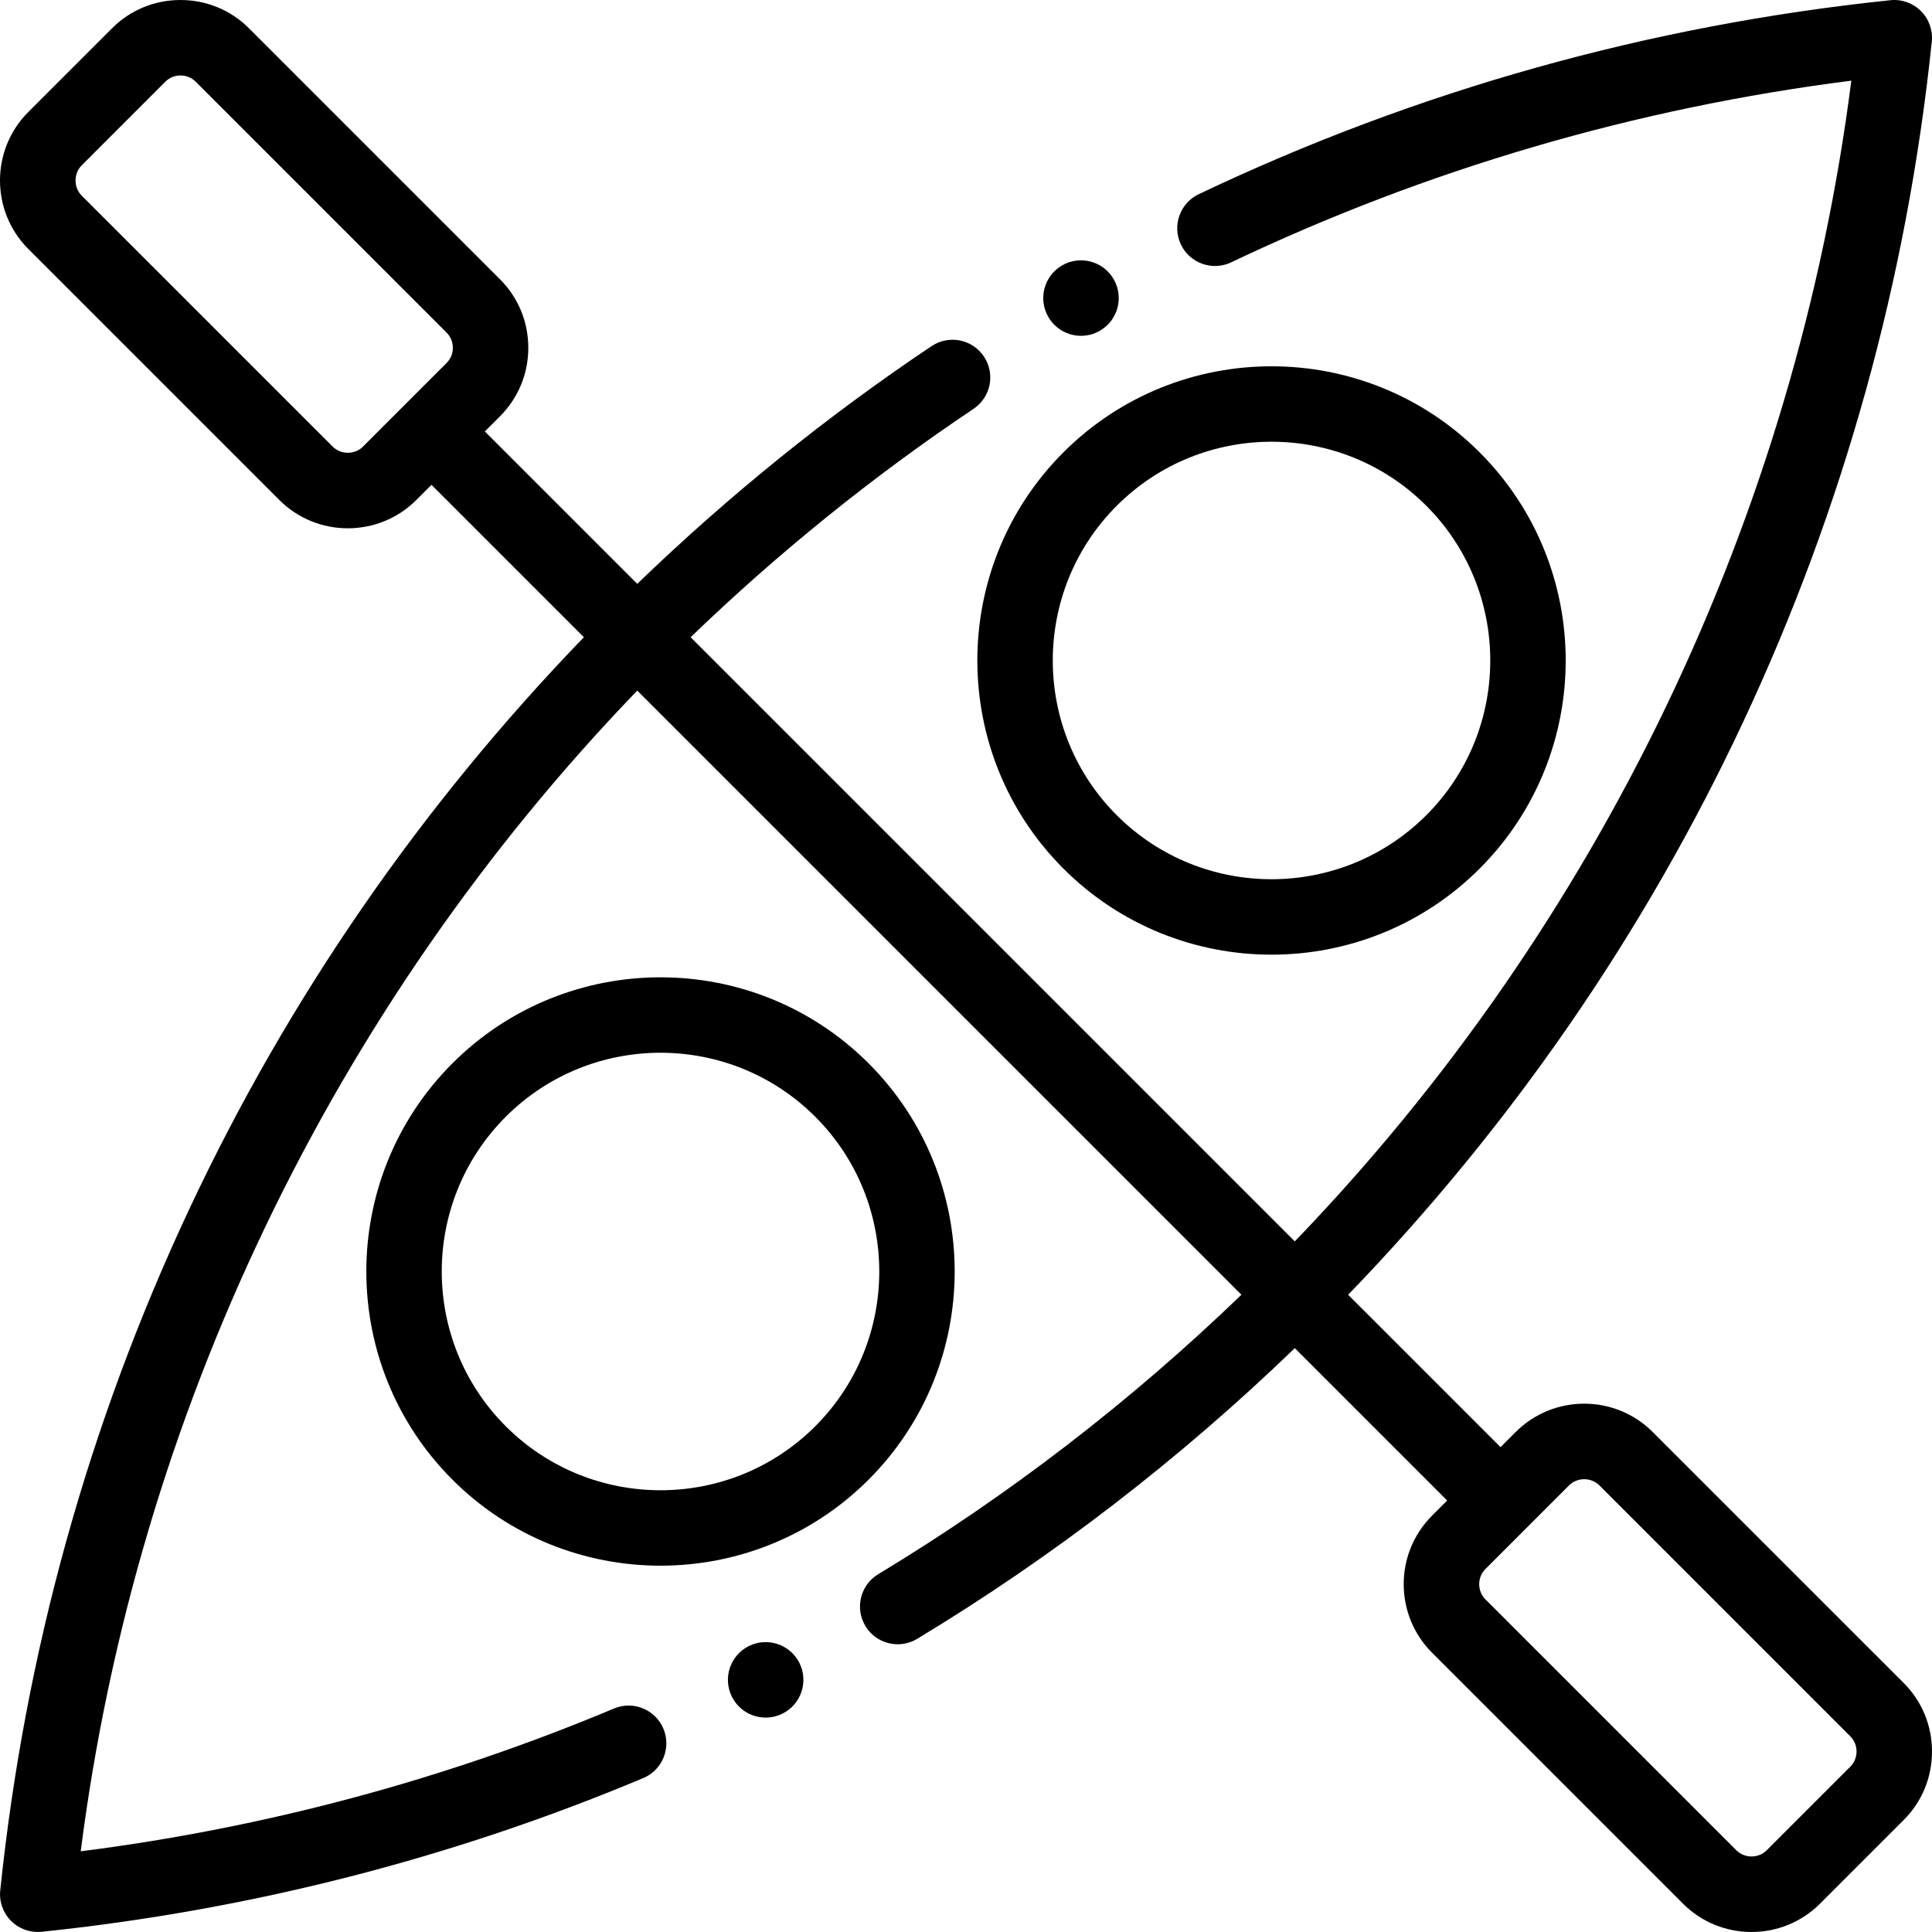
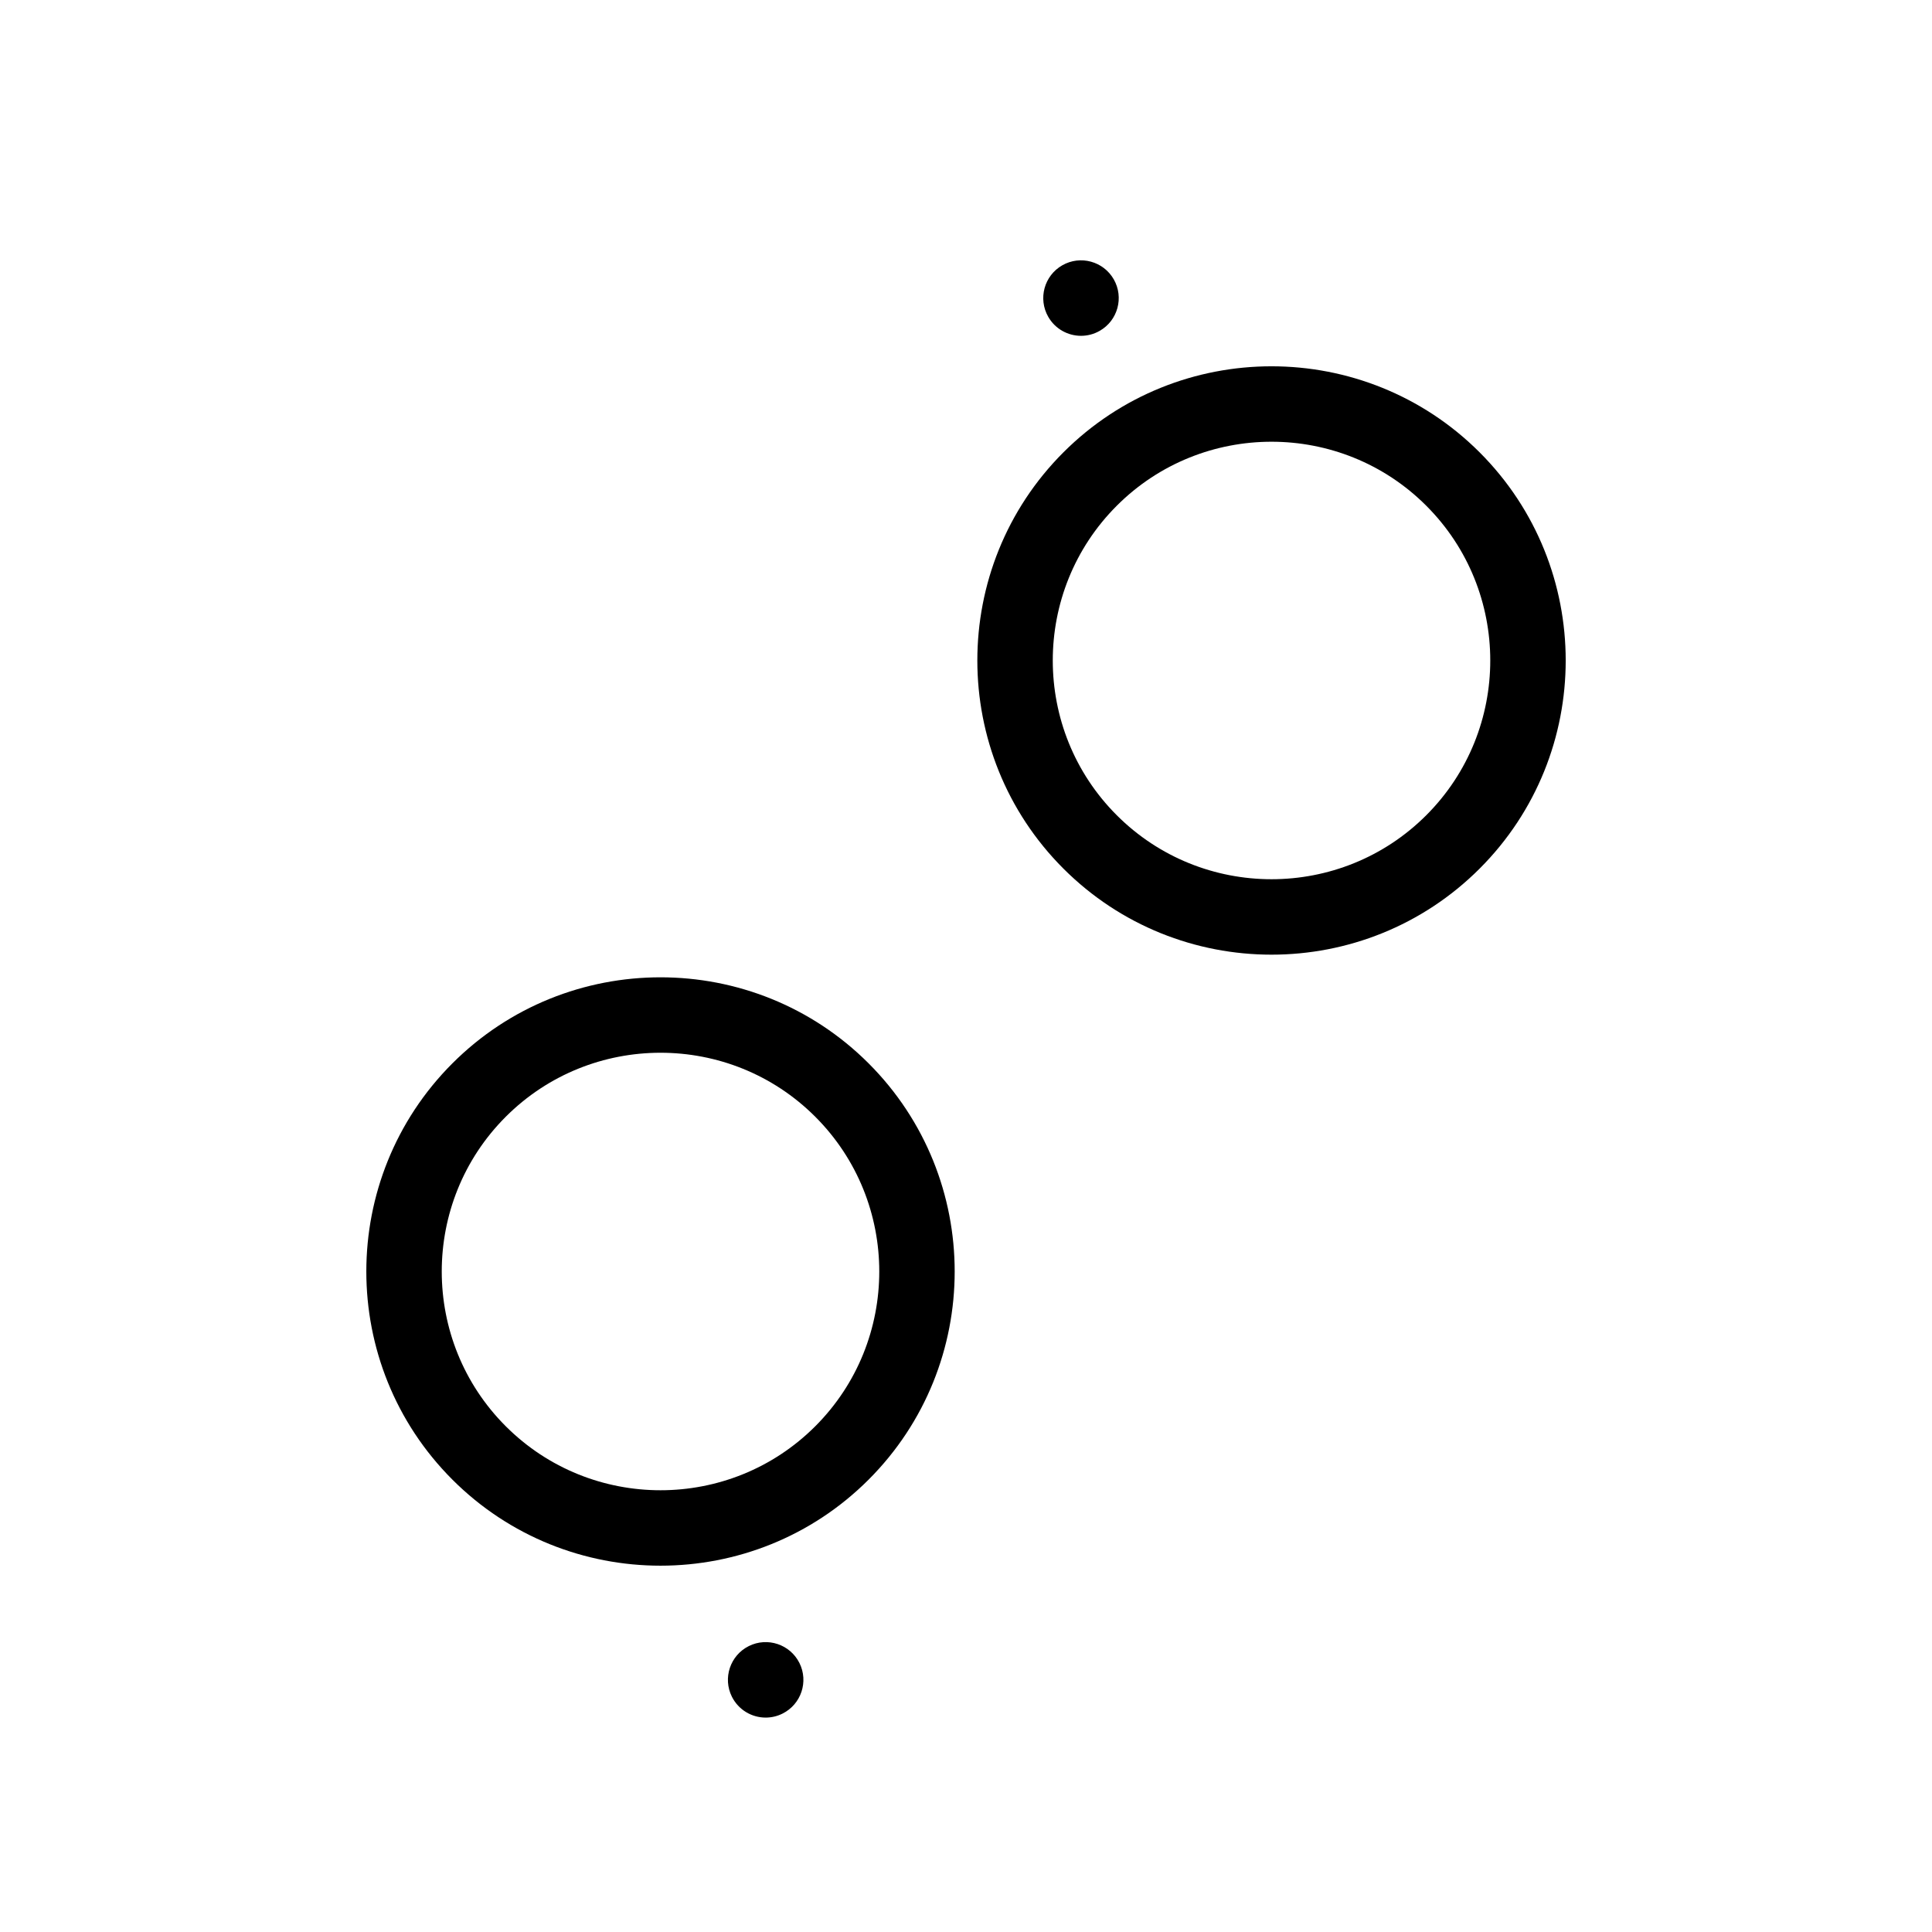
<svg xmlns="http://www.w3.org/2000/svg" height="512pt" viewBox="0 0 512 512" width="512pt">
  <path d="m281.812 230.188c15.207 15.207 35.18 22.809 55.152 22.809s39.949-7.602 55.156-22.809c30.41-30.41 30.41-79.895 0-110.309-30.414-30.41-79.895-30.41-110.309 0-30.41 30.414-30.41 79.898 0 110.309zm55.152-113.125c14.855 0 29.707 5.652 41.012 16.961 22.613 22.613 22.613 59.41 0 82.023-22.613 22.609-59.406 22.613-82.02 0s-22.613-59.41 0-82.023c11.305-11.309 26.156-16.961 41.008-16.961zm0 0" />
  <path d="m230.195 281.805c-30.414-30.41-79.895-30.41-110.309 0-30.41 30.414-30.41 79.895 0 110.309 15.207 15.207 35.18 22.809 55.152 22.809 19.973 0 39.949-7.602 55.156-22.809 30.41-30.414 30.41-79.895 0-110.309zm-96.164 96.168c-22.617-22.613-22.617-59.41 0-82.023 11.305-11.309 26.156-16.961 41.012-16.961 14.852 0 29.703 5.652 41.012 16.961 22.613 22.613 22.613 59.41 0 82.023-22.617 22.613-59.41 22.613-82.023 0zm0 0" />
-   <path d="m504.5 446.008-66.516-66.512c-10.012-10.012-26.301-10.008-36.312 0l-4.012 4.016-40.387-40.383c43.211-44.738 78.379-95.699 104.602-151.625 26.695-56.922 43.539-117.641 50.07-180.469.312-3-.742-5.977-2.875-8.105-2.129-2.129-5.109-3.188-8.105-2.875-63.875 6.641-125.543 23.934-183.285 51.406-4.984 2.375-7.105 8.34-4.734 13.328 2.375 4.984 8.34 7.105 13.328 4.73 51.934-24.707 107.156-40.879 164.344-48.141-14.715 115.309-66.695 223.754-147.484 307.602l-160.113-160.109c23.223-22.391 48.398-42.727 74.98-60.527 4.586-3.07 5.816-9.281 2.742-13.871-3.07-4.59-9.285-5.816-13.871-2.746-27.66 18.523-53.852 39.691-77.996 63l-40.387-40.387 4.016-4.016c4.836-4.836 7.5-11.285 7.5-18.152 0-6.871-2.664-13.32-7.5-18.156l-66.512-66.512c-4.836-4.84-11.285-7.504-18.156-7.504-6.871 0-13.32 2.664-18.156 7.504l-22.172 22.168c-10.012 10.012-10.012 26.301 0 36.312l66.512 66.512c5.008 5.008 11.582 7.508 18.156 7.508s13.152-2.5 18.156-7.508l4.016-4.012 40.383 40.383c-43.207 44.738-78.375 95.695-104.602 151.621-26.691 56.922-43.535 117.645-50.066 180.473-.312 2.996.742 5.973 2.875 8.105 1.883 1.883 4.434 2.926 7.07 2.926.344 0 .688-.016 1.035-.051 54.992-5.719 108.629-19.422 159.414-40.727 5.094-2.137 7.488-8 5.352-13.09-2.137-5.094-8-7.488-13.09-5.355-45.145 18.941-92.629 31.652-141.328 37.844 14.715-115.309 66.699-223.754 147.484-307.602l160.113 160.109c-29.332 28.281-61.668 53.176-96.258 74.062-4.727 2.855-6.242 9-3.391 13.73 1.879 3.109 5.184 4.832 8.57 4.832 1.762 0 3.543-.469 5.16-1.441 35.969-21.723 69.586-47.613 100.062-77.035l40.383 40.383-4.012 4.016c-10.012 10.012-10.012 26.301 0 36.312l66.512 66.512c5.004 5.008 11.578 7.508 18.156 7.508 6.574 0 13.148-2.504 18.156-7.508l22.172-22.172c4.836-4.836 7.5-11.285 7.5-18.156 0-6.871-2.664-13.316-7.5-18.156zm-416.336-327.652-66.512-66.512c-2.176-2.176-2.176-5.852 0-8.027l22.168-22.172c1.062-1.062 2.488-1.645 4.016-1.645 1.527 0 2.953.582 4.016 1.645l66.512 66.512c1.059 1.062 1.645 2.484 1.645 4.016 0 1.527-.586 2.953-1.645 4.012l-11.078 11.078c-.004.004-.008.008-.008.008-.004.004-.008.008-.012.012l-11.074 11.074c-2.176 2.176-5.852 2.176-8.027 0zm402.195 349.824-22.172 22.172c-2.176 2.172-5.852 2.176-8.027 0l-66.512-66.512c-1.062-1.062-1.645-2.488-1.645-4.016 0-1.527.582-2.953 1.645-4.016l22.168-22.172c1.09-1.086 2.551-1.629 4.016-1.629 1.465 0 2.926.543 4.016 1.629l66.512 66.516c1.059 1.059 1.645 2.484 1.645 4.012-.004 1.531-.586 2.957-1.645 4.016zm0 0" />
  <path d="m286.484 88.996c1.68 0 3.387-.426 4.949-1.32l.008-.004c4.797-2.738 6.457-8.848 3.719-13.641-2.742-4.797-8.852-6.461-13.645-3.723-4.797 2.742-6.465 8.852-3.723 13.645 1.844 3.23 5.219 5.043 8.691 5.043zm0 0" />
  <path d="m198.434 436.234c-4.938 2.469-6.941 8.477-4.473 13.414 1.754 3.504 5.285 5.531 8.953 5.531 1.504 0 3.027-.34 4.465-1.059l.004-.004c4.941-2.469 6.941-8.477 4.473-13.414-2.473-4.938-8.484-6.938-13.422-4.469zm0 0" />
</svg>